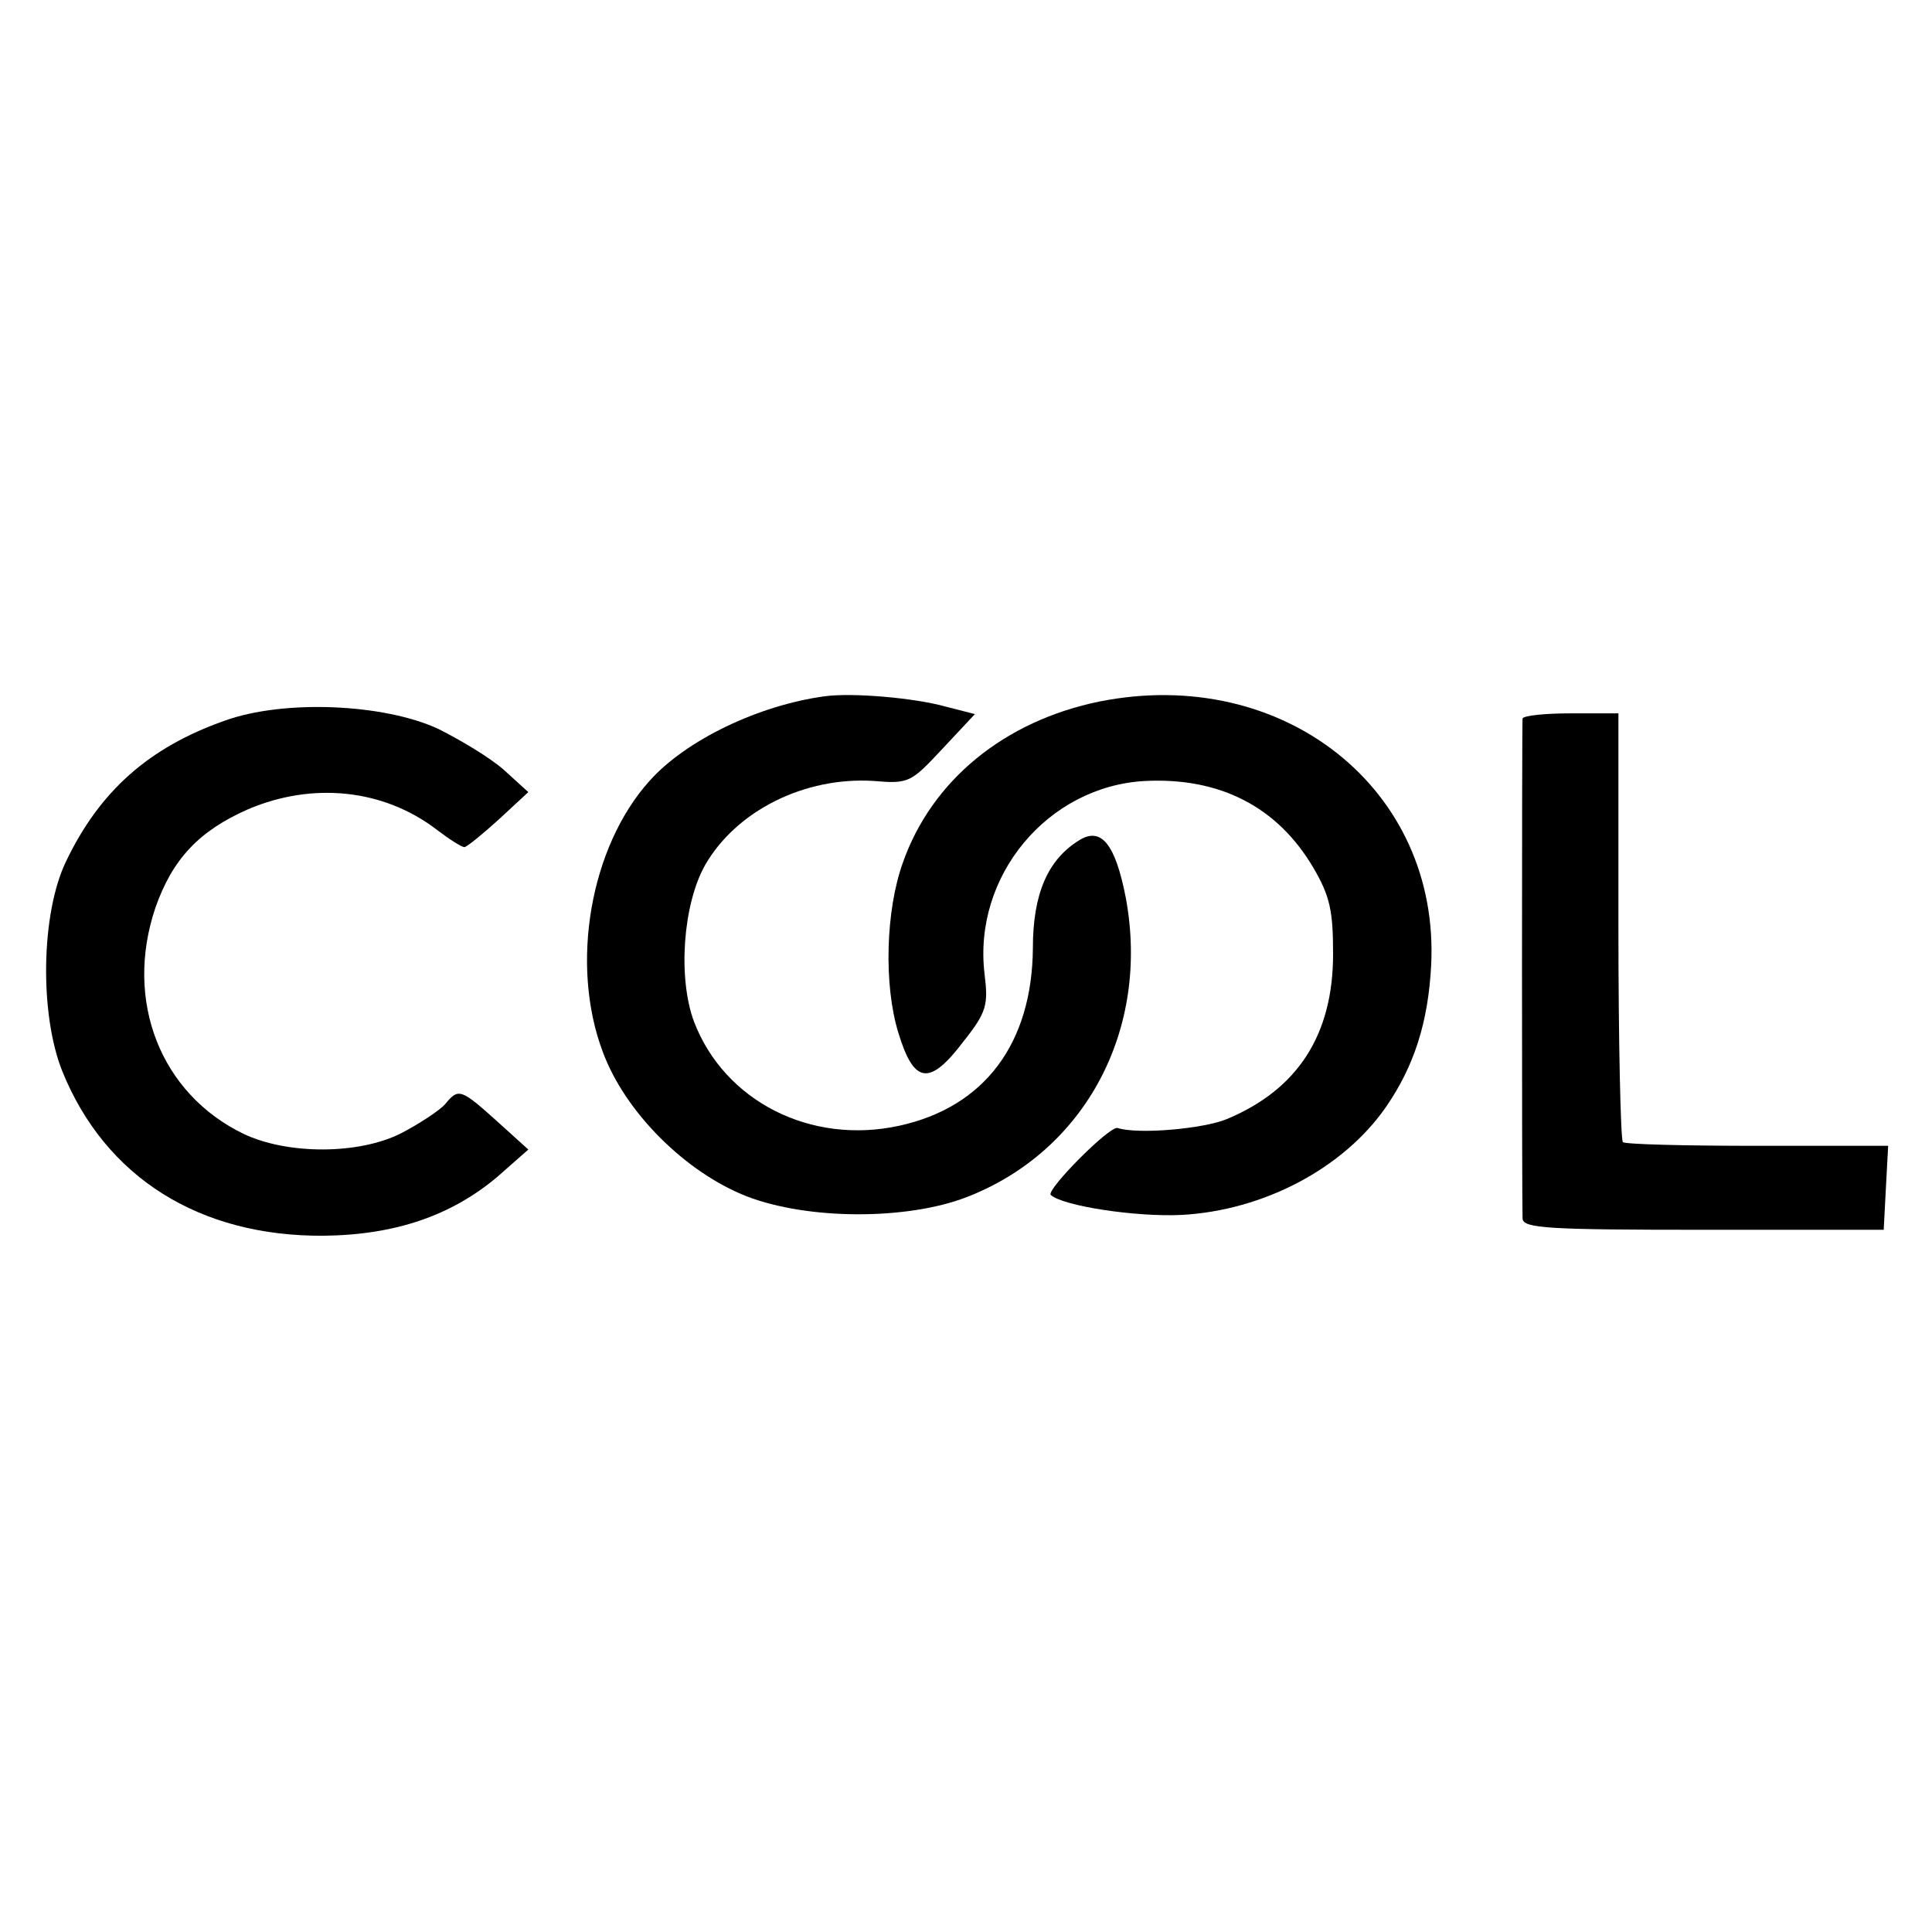
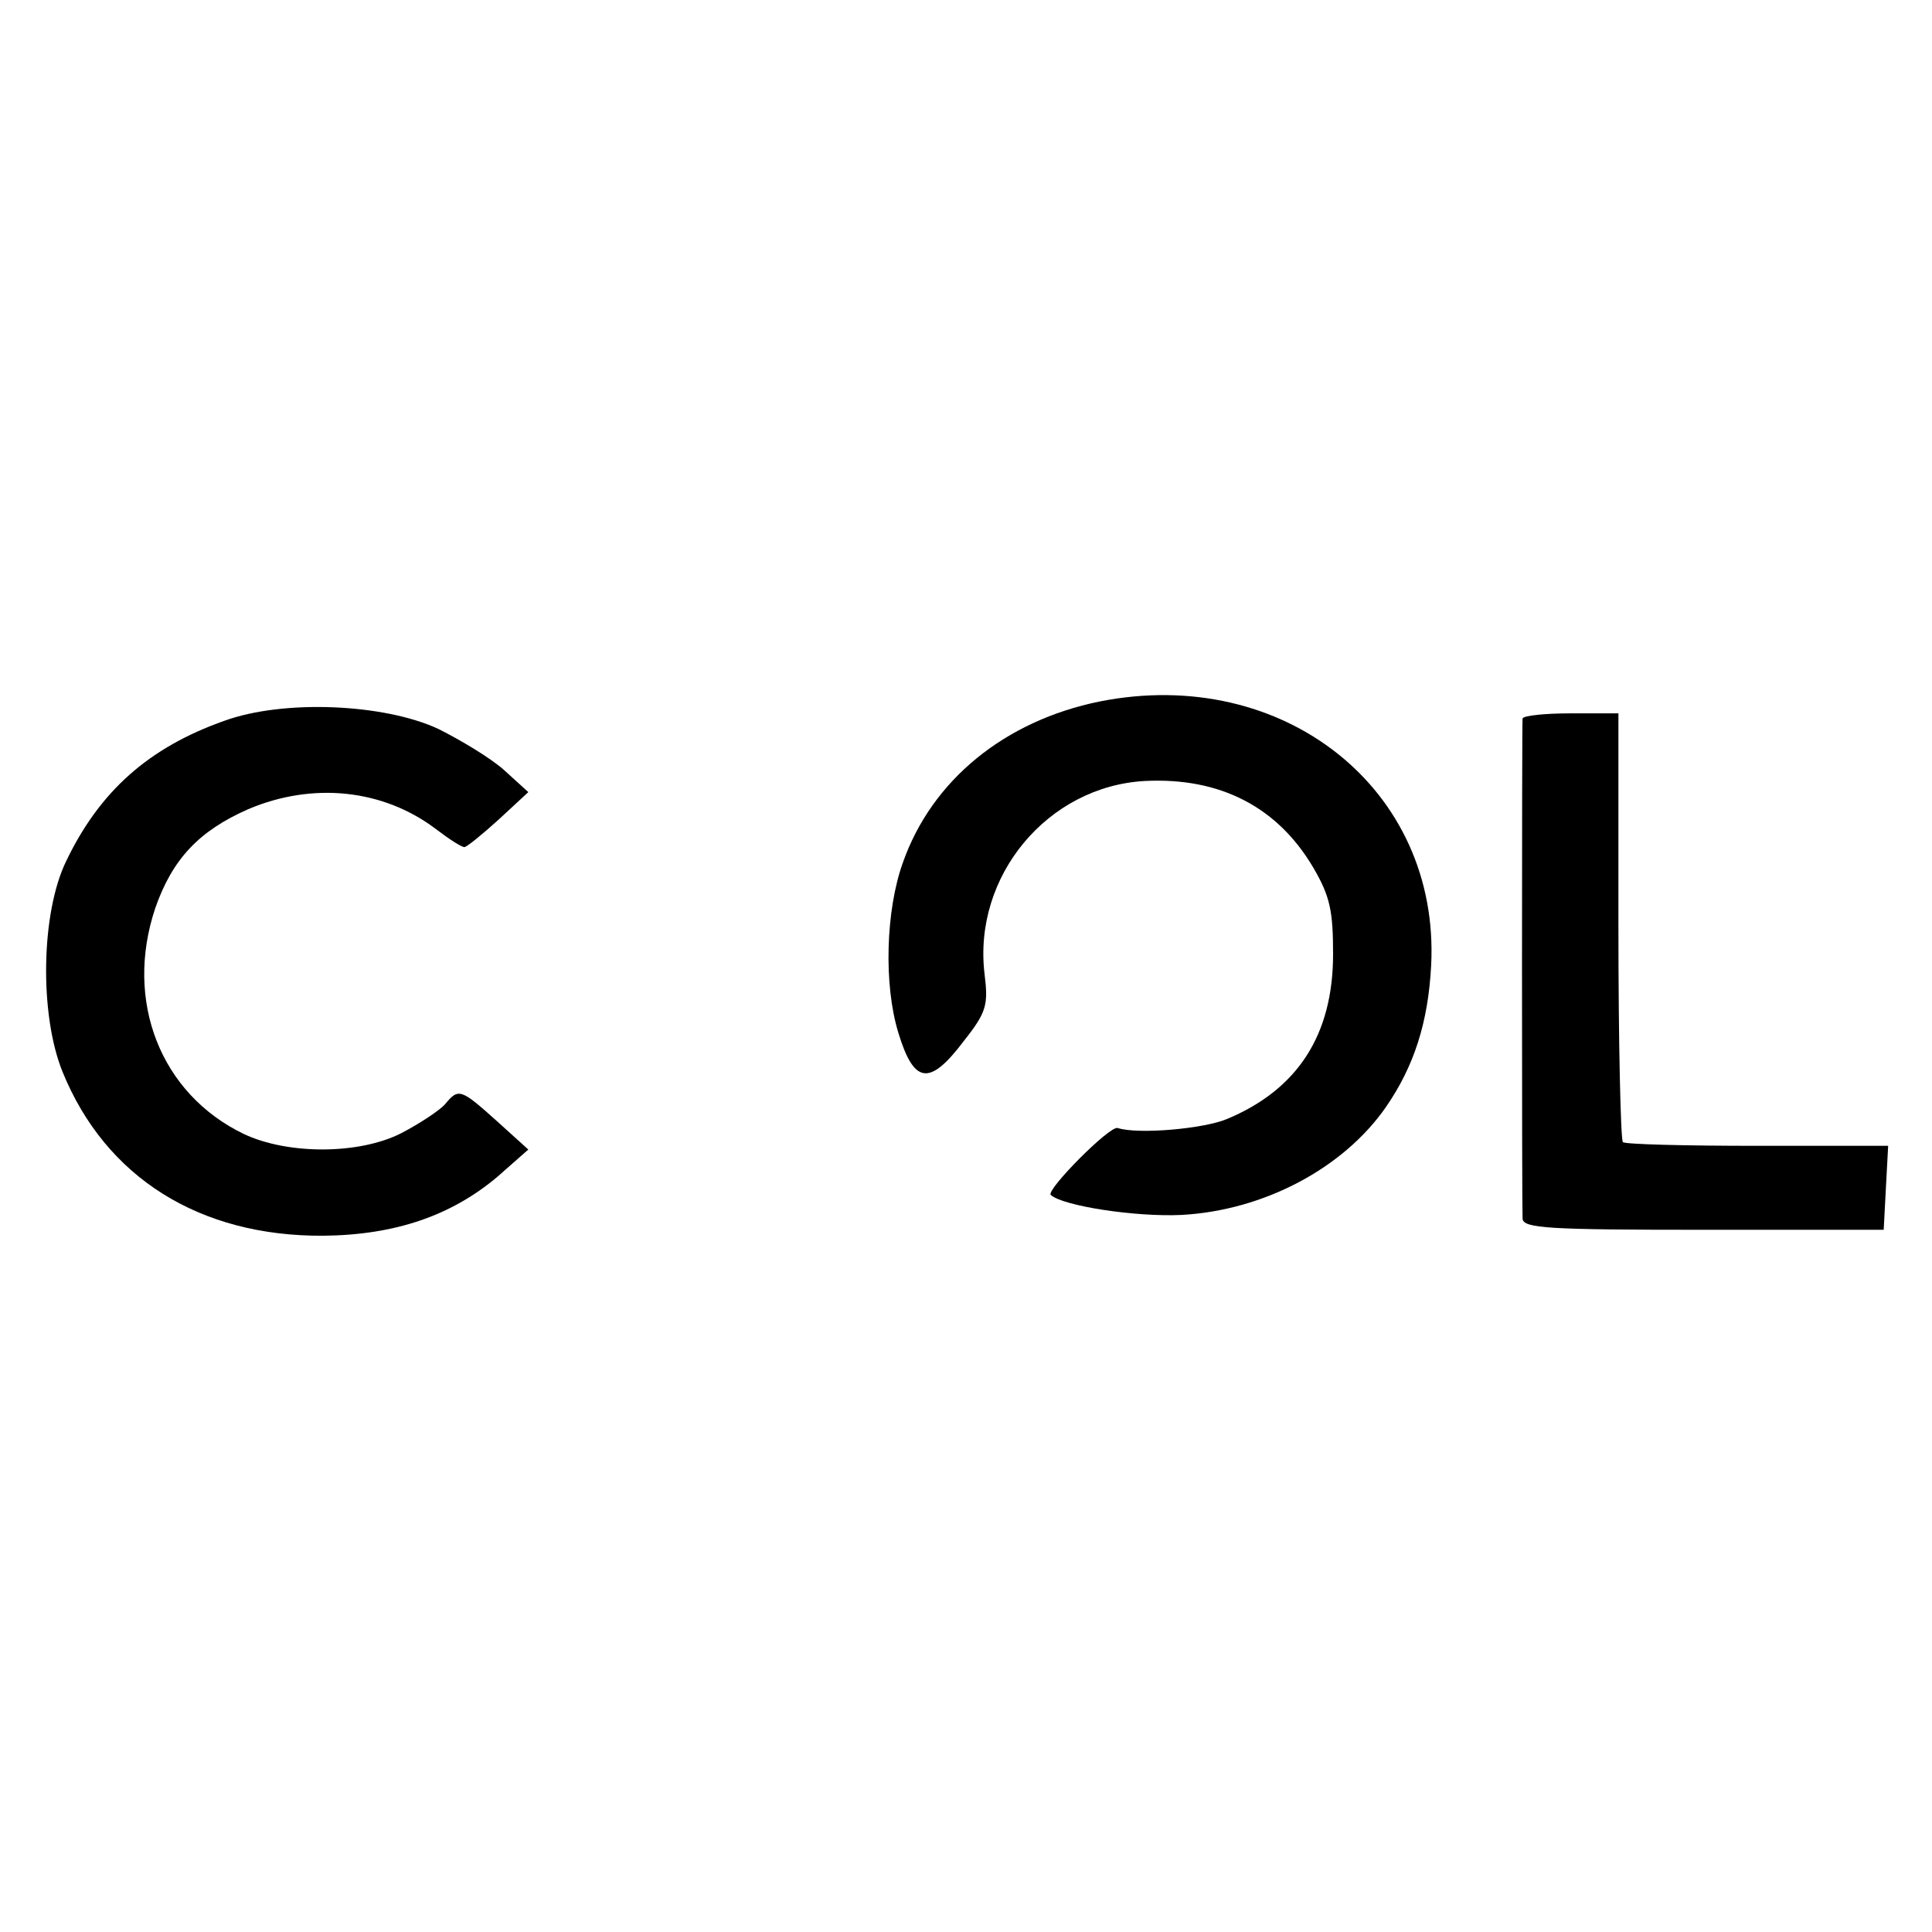
<svg xmlns="http://www.w3.org/2000/svg" version="1.0" width="260pt" height="260pt" viewBox="0 0 260 260" preserveAspectRatio="xMidYMid meet">
  <g transform="translate(0,260) scale(0.1,-0.1)" fill="#000000" stroke="none">
-     <path d="M1110 1663 c-89 -12 -187 -59 -236 -114 -80 -89 -107 -247 -63 -364 30 -82 112 -163 194 -195 83 -32 216 -32 296 -1 160 62 247 226 214 403 -14 72 -33 96 -63 77 -42 -26 -62 -72 -62 -145 -1 -128 -65 -214 -180 -239 -119 -26 -235 33 -276 140 -22 59 -15 158 15 211 42 73 134 119 227 113 47 -4 50 -2 92 43 l44 47 -39 10 c-43 12 -126 19 -163 14z" />
    <path d="M1480 1656 c-128 -26 -226 -106 -265 -217 -23 -64 -26 -164 -6 -229 21 -69 42 -72 88 -11 31 39 33 49 28 90 -16 132 85 253 216 260 101 5 178 -35 226 -116 23 -39 27 -59 27 -117 0 -108 -47 -182 -143 -222 -31 -13 -119 -21 -147 -12 -11 3 -96 -83 -90 -90 16 -15 115 -30 176 -27 111 6 218 63 275 145 38 55 57 114 61 191 12 237 -199 404 -446 355z" />
    <path d="M302 1630 c-102 -36 -168 -95 -213 -189 -34 -70 -36 -206 -5 -283 58 -143 185 -222 351 -221 97 1 172 27 234 79 l42 37 -42 38 c-49 44 -52 45 -70 23 -7 -8 -34 -26 -59 -39 -57 -29 -153 -29 -212 -1 -112 54 -161 179 -119 304 23 66 59 104 125 133 87 37 182 27 253 -27 17 -13 34 -24 38 -24 3 0 24 17 46 37 l40 37 -33 30 c-18 16 -58 40 -88 55 -73 34 -208 40 -288 11z" />
    <path d="M2049 1633 c-1 -11 -1 -654 0 -673 1 -13 34 -15 244 -15 l242 0 3 57 3 56 -176 0 c-97 0 -178 2 -181 5 -3 3 -6 134 -6 291 l0 286 -64 0 c-35 0 -64 -3 -65 -7z" />
  </g>
</svg>